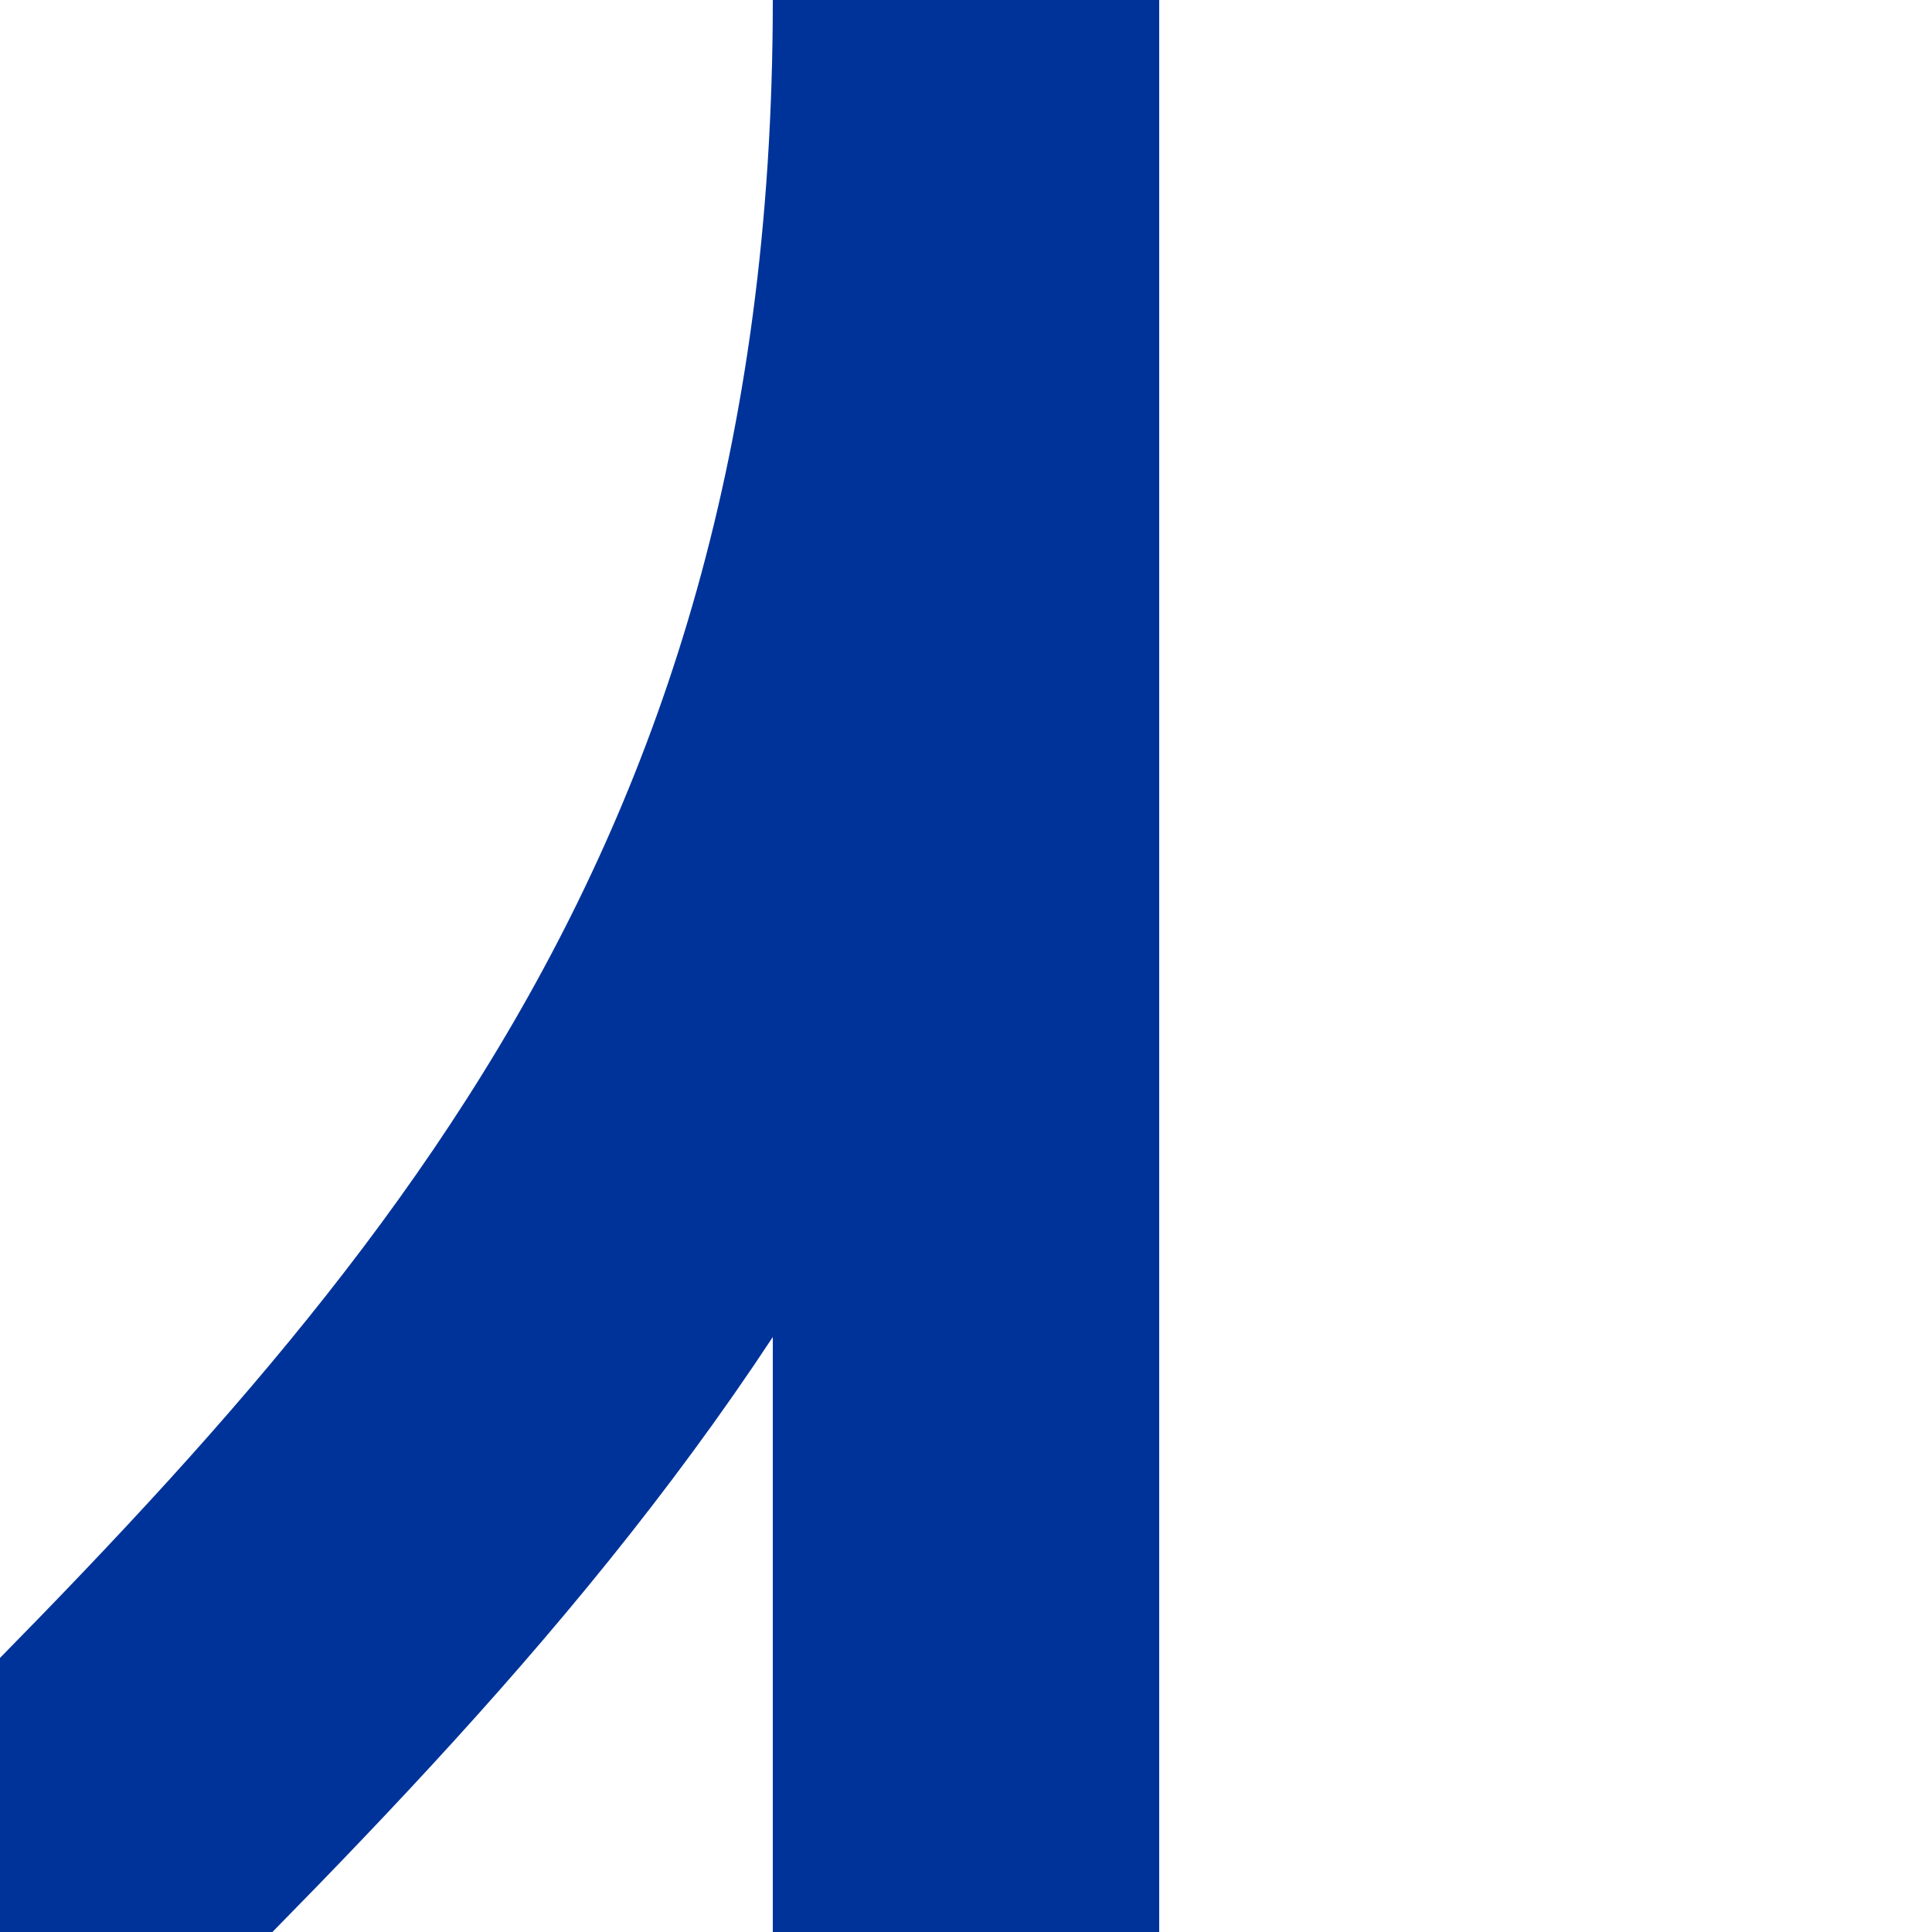
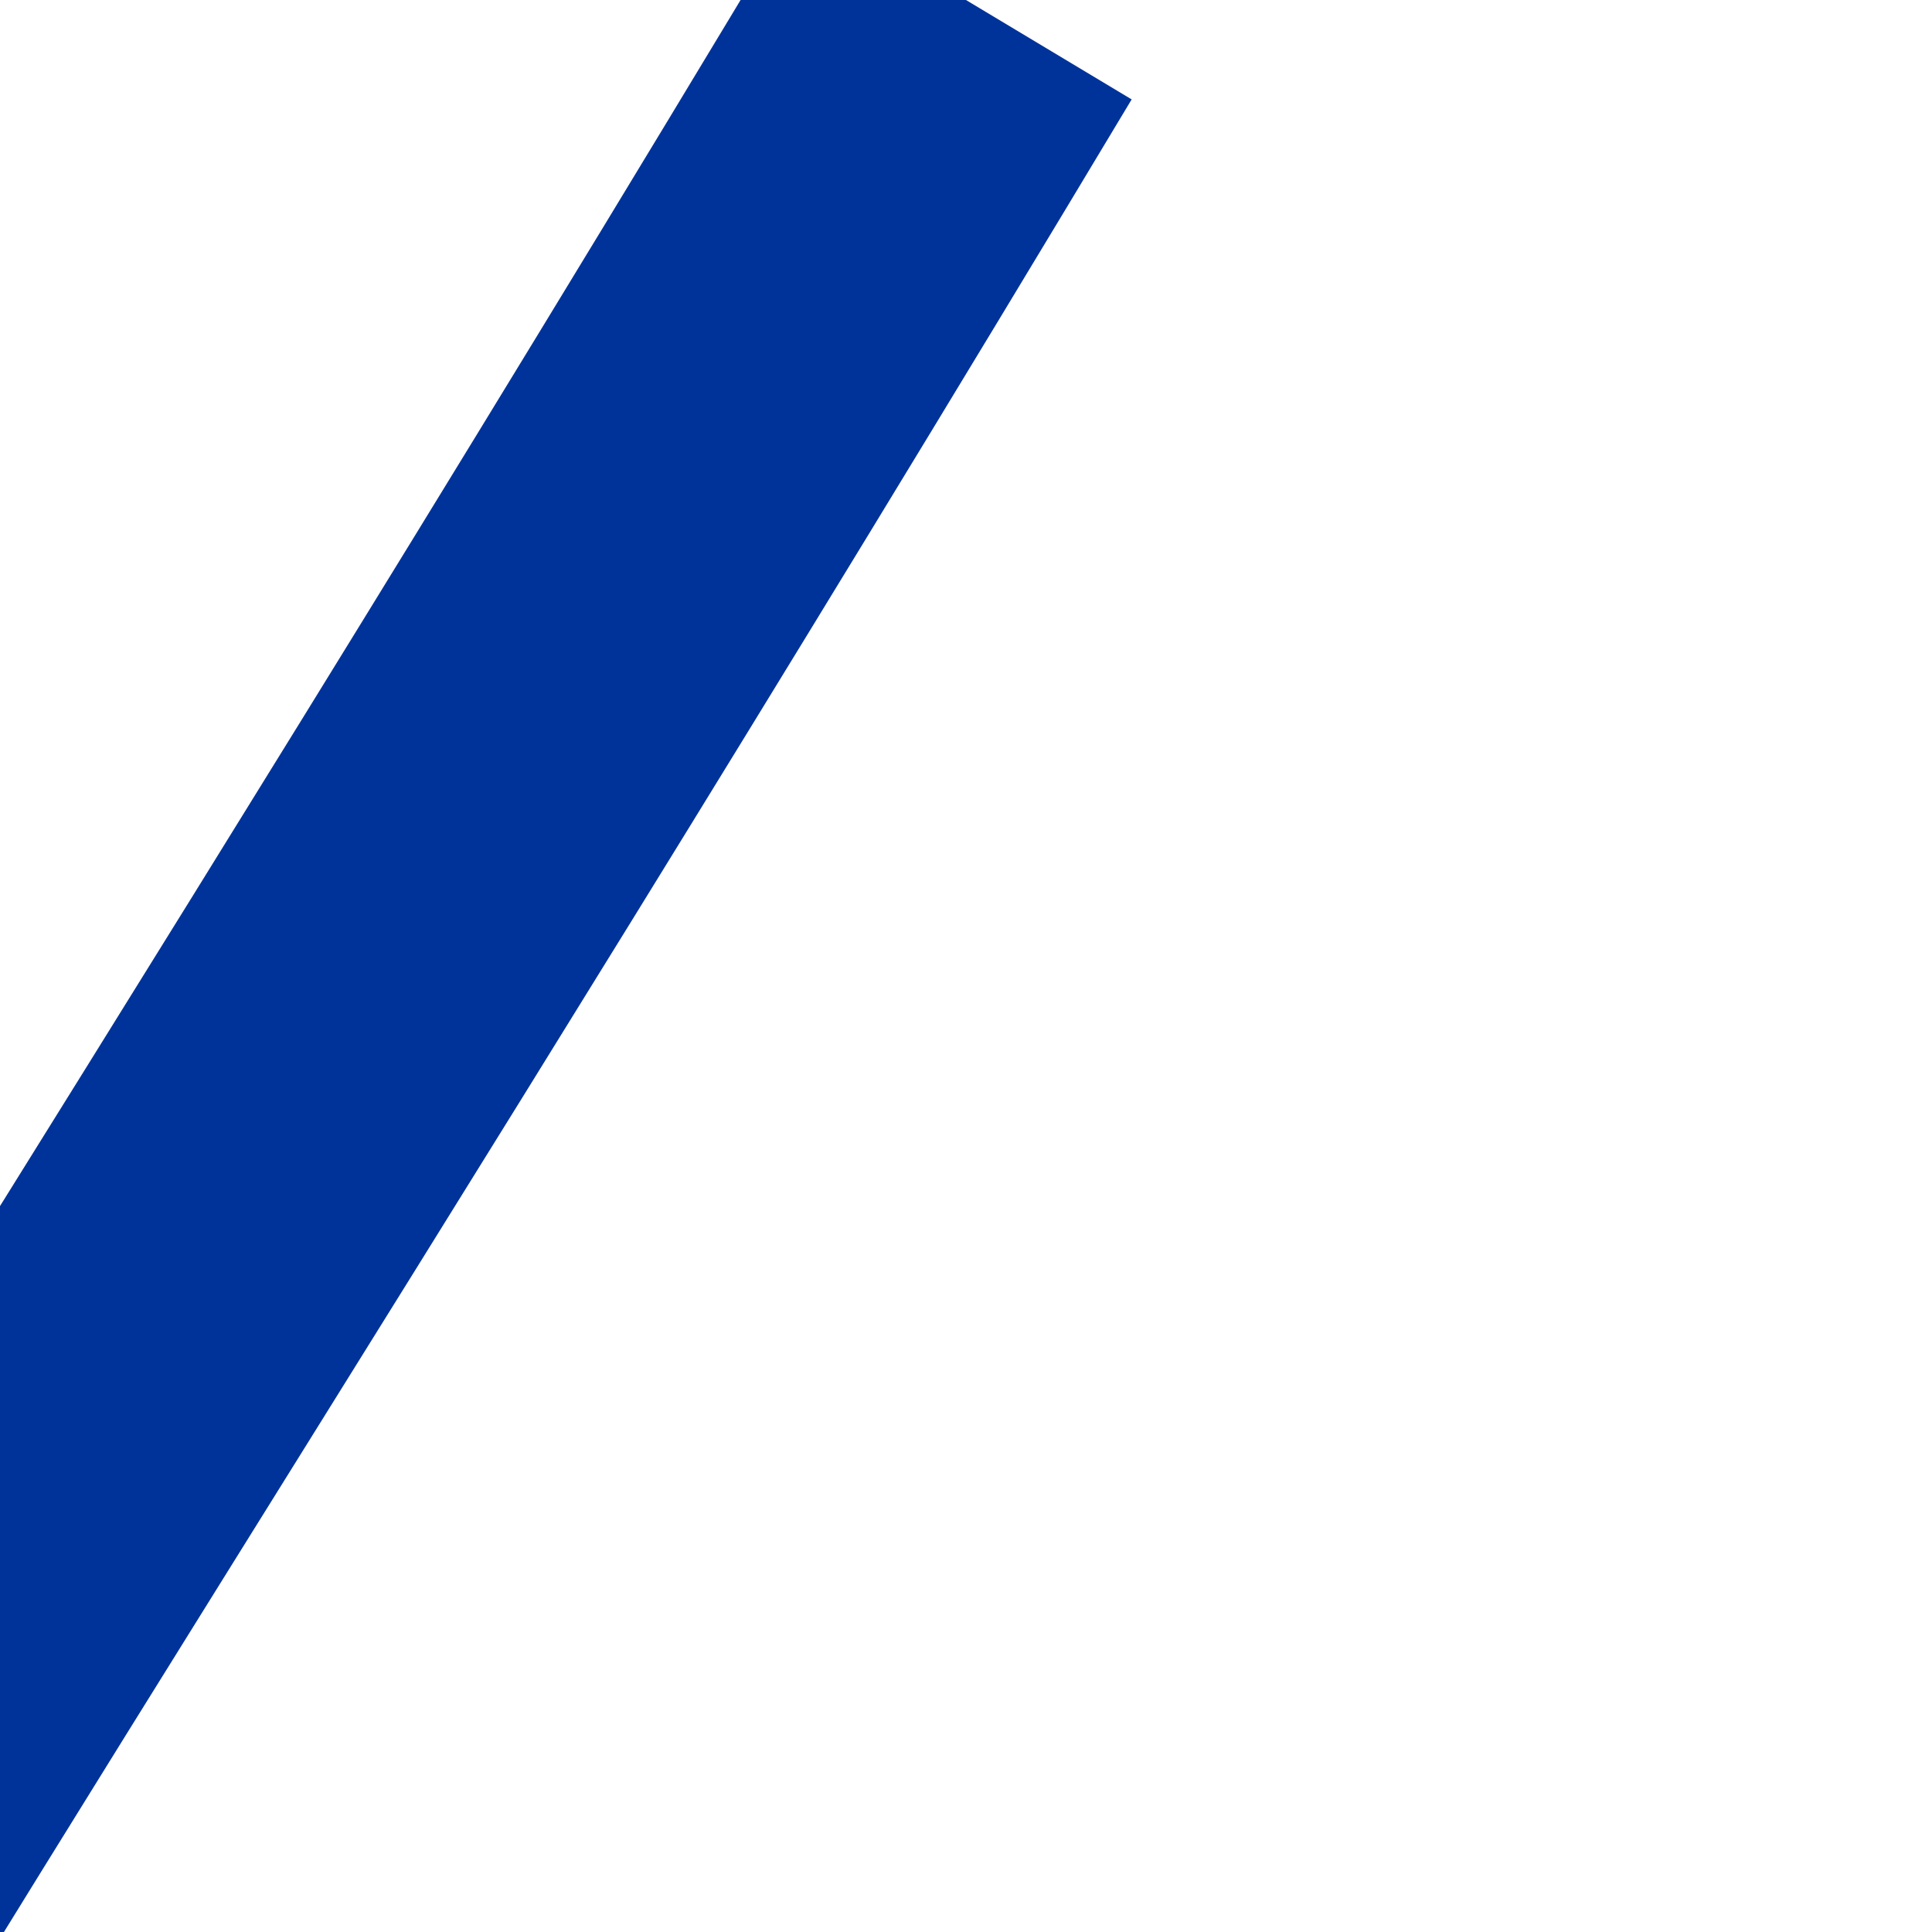
<svg xmlns="http://www.w3.org/2000/svg" width="500" height="500" viewBox="500 0 500 500">
  <title>uABZg3</title>
  <g fill="none" stroke="#003399" stroke-width="100">
-     <path d="M 750,0 C 750,250 625,375 500,500 C 375,625 250,750 250,1000" />
-     <path d="M 750,0 V 1000" />
+     <path d="M 750,0 C 375,625 250,750 250,1000" />
  </g>
</svg>